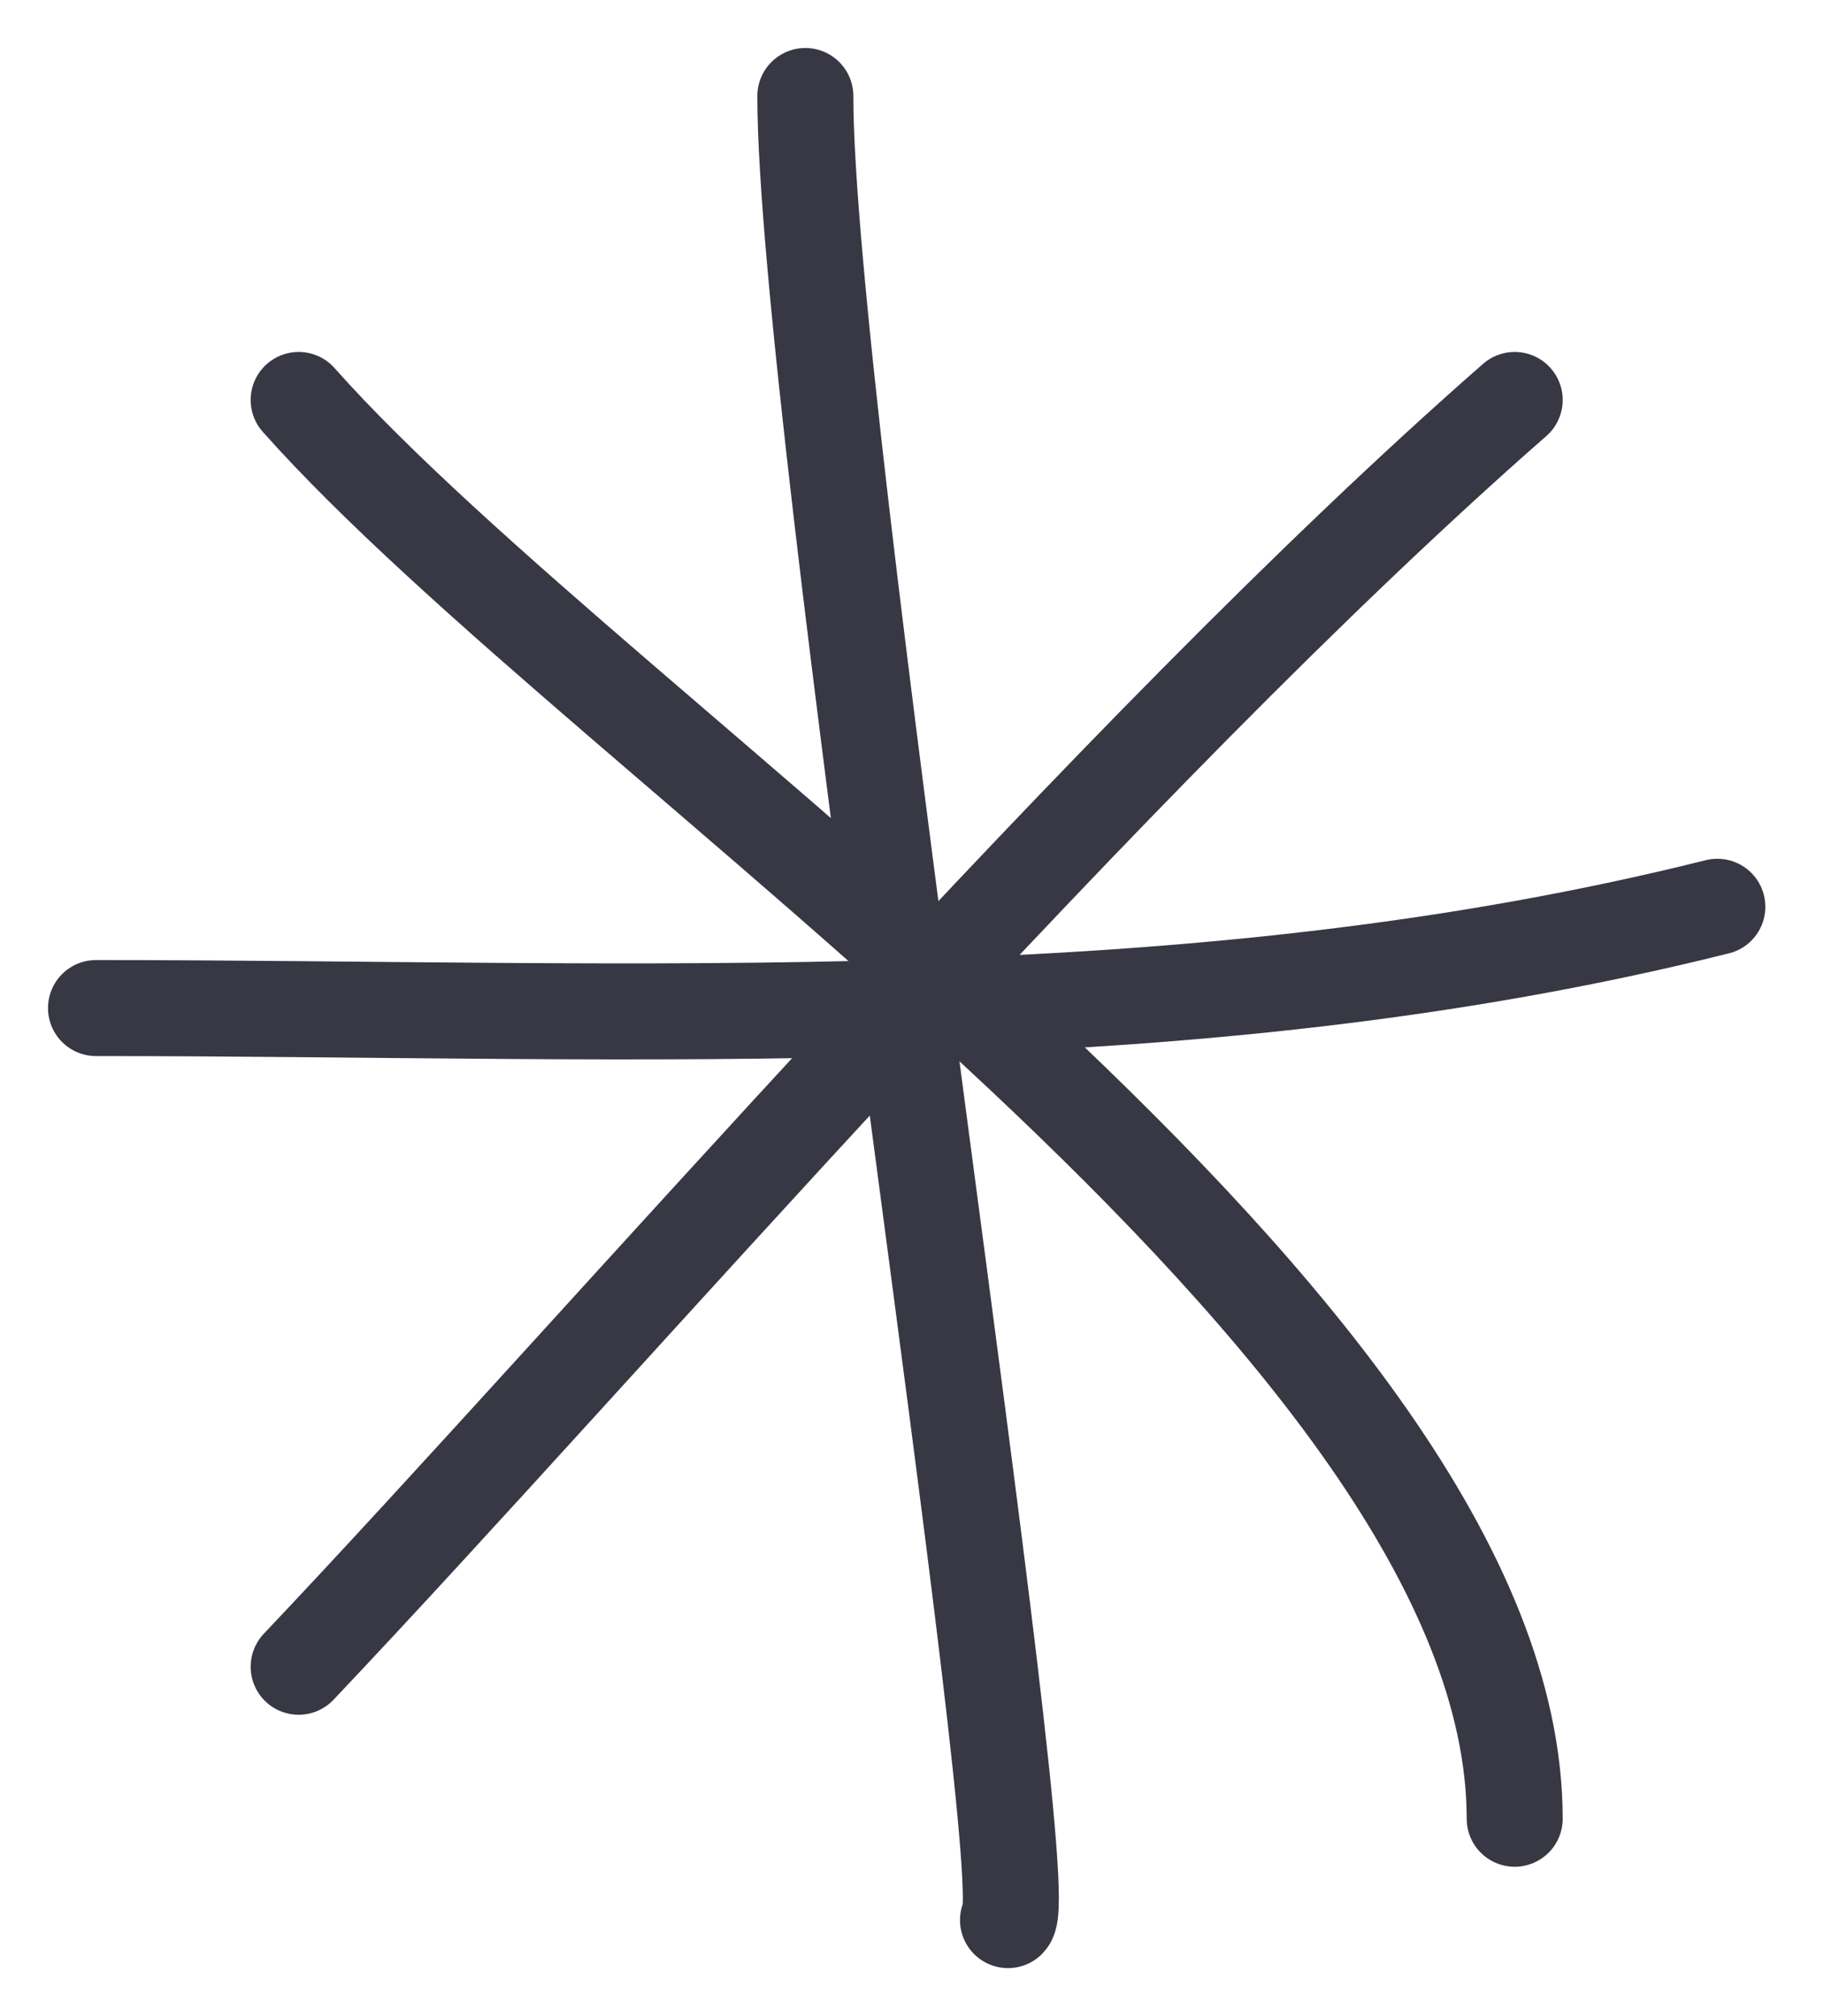
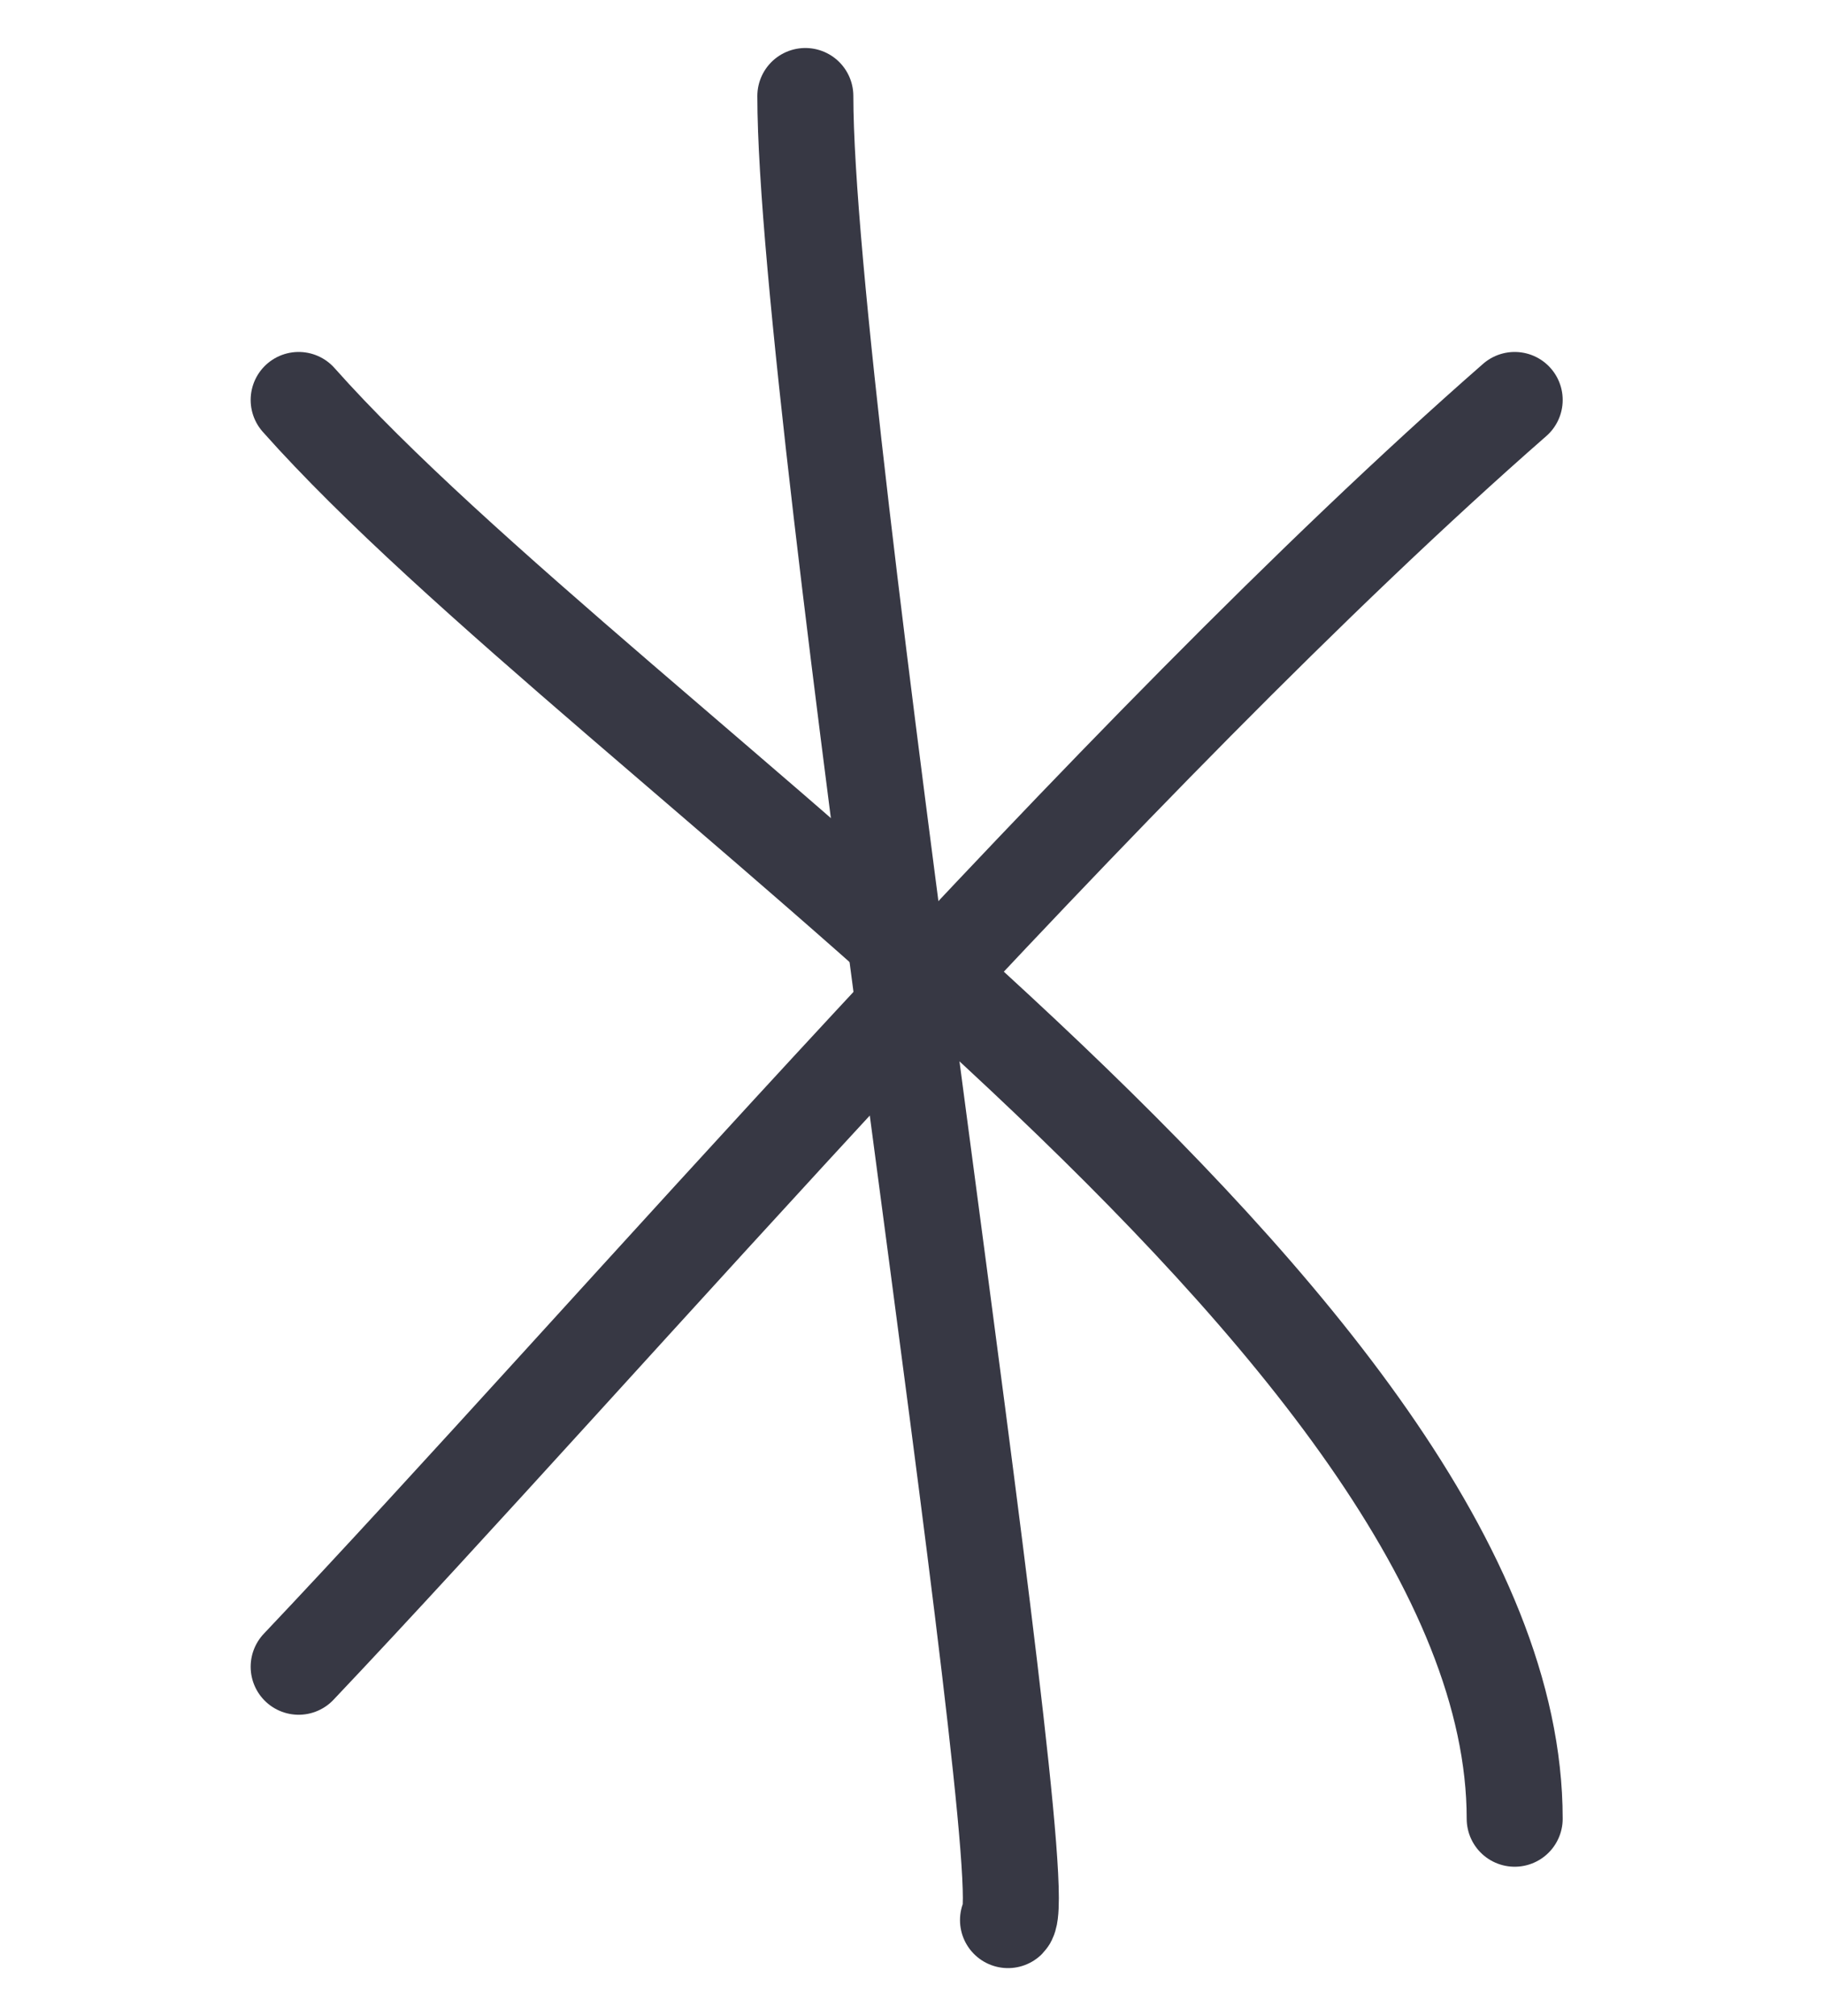
<svg xmlns="http://www.w3.org/2000/svg" width="19" height="21" viewBox="0 0 19 21" fill="none">
  <path d="M15.778 4.166C11.556 7.861 6.291 14.005 3.111 17.361" stroke="#373844" stroke-linecap="round" />
  <path d="M3.111 4.166C6.346 7.806 15.778 13.796 15.778 18.944" stroke="#373844" stroke-linecap="round" />
  <path d="M8.389 1C8.389 4.336 10.824 19.676 10.5 20" stroke="#373844" stroke-linecap="round" />
-   <path d="M1 10.5C6.709 10.5 12.338 10.832 17.889 9.445" stroke="#373844" stroke-linecap="round" />
</svg>